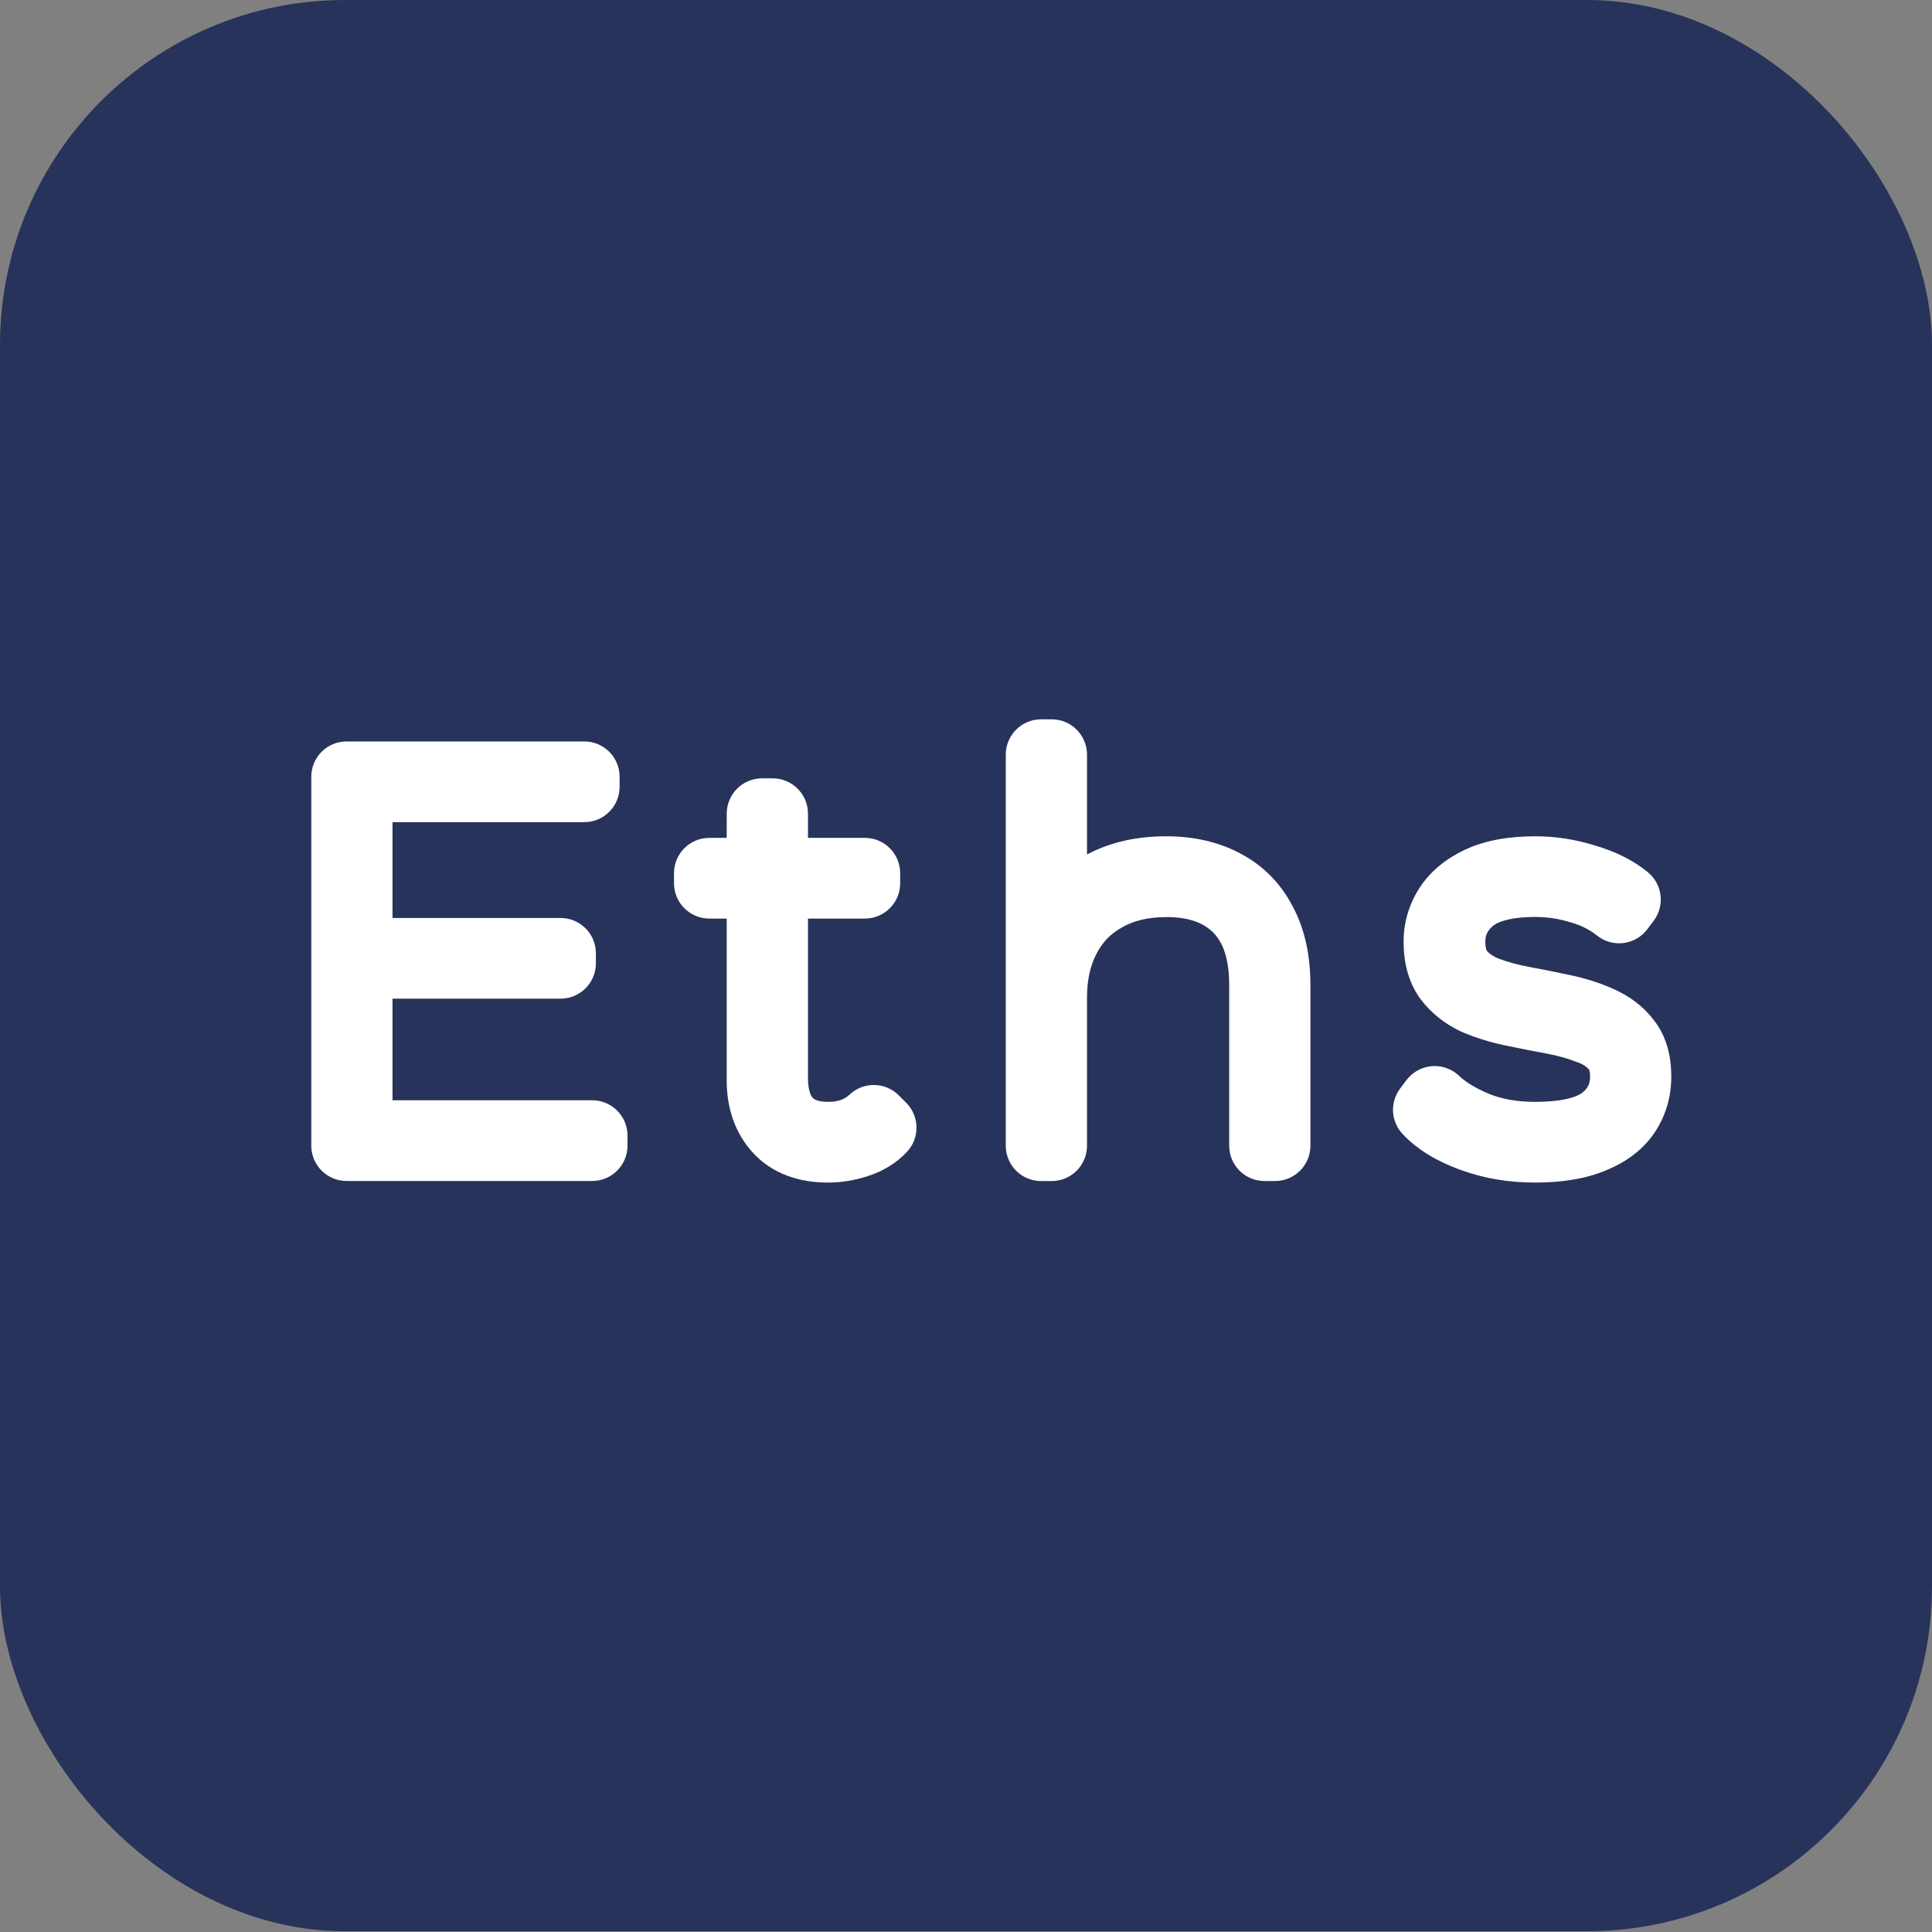
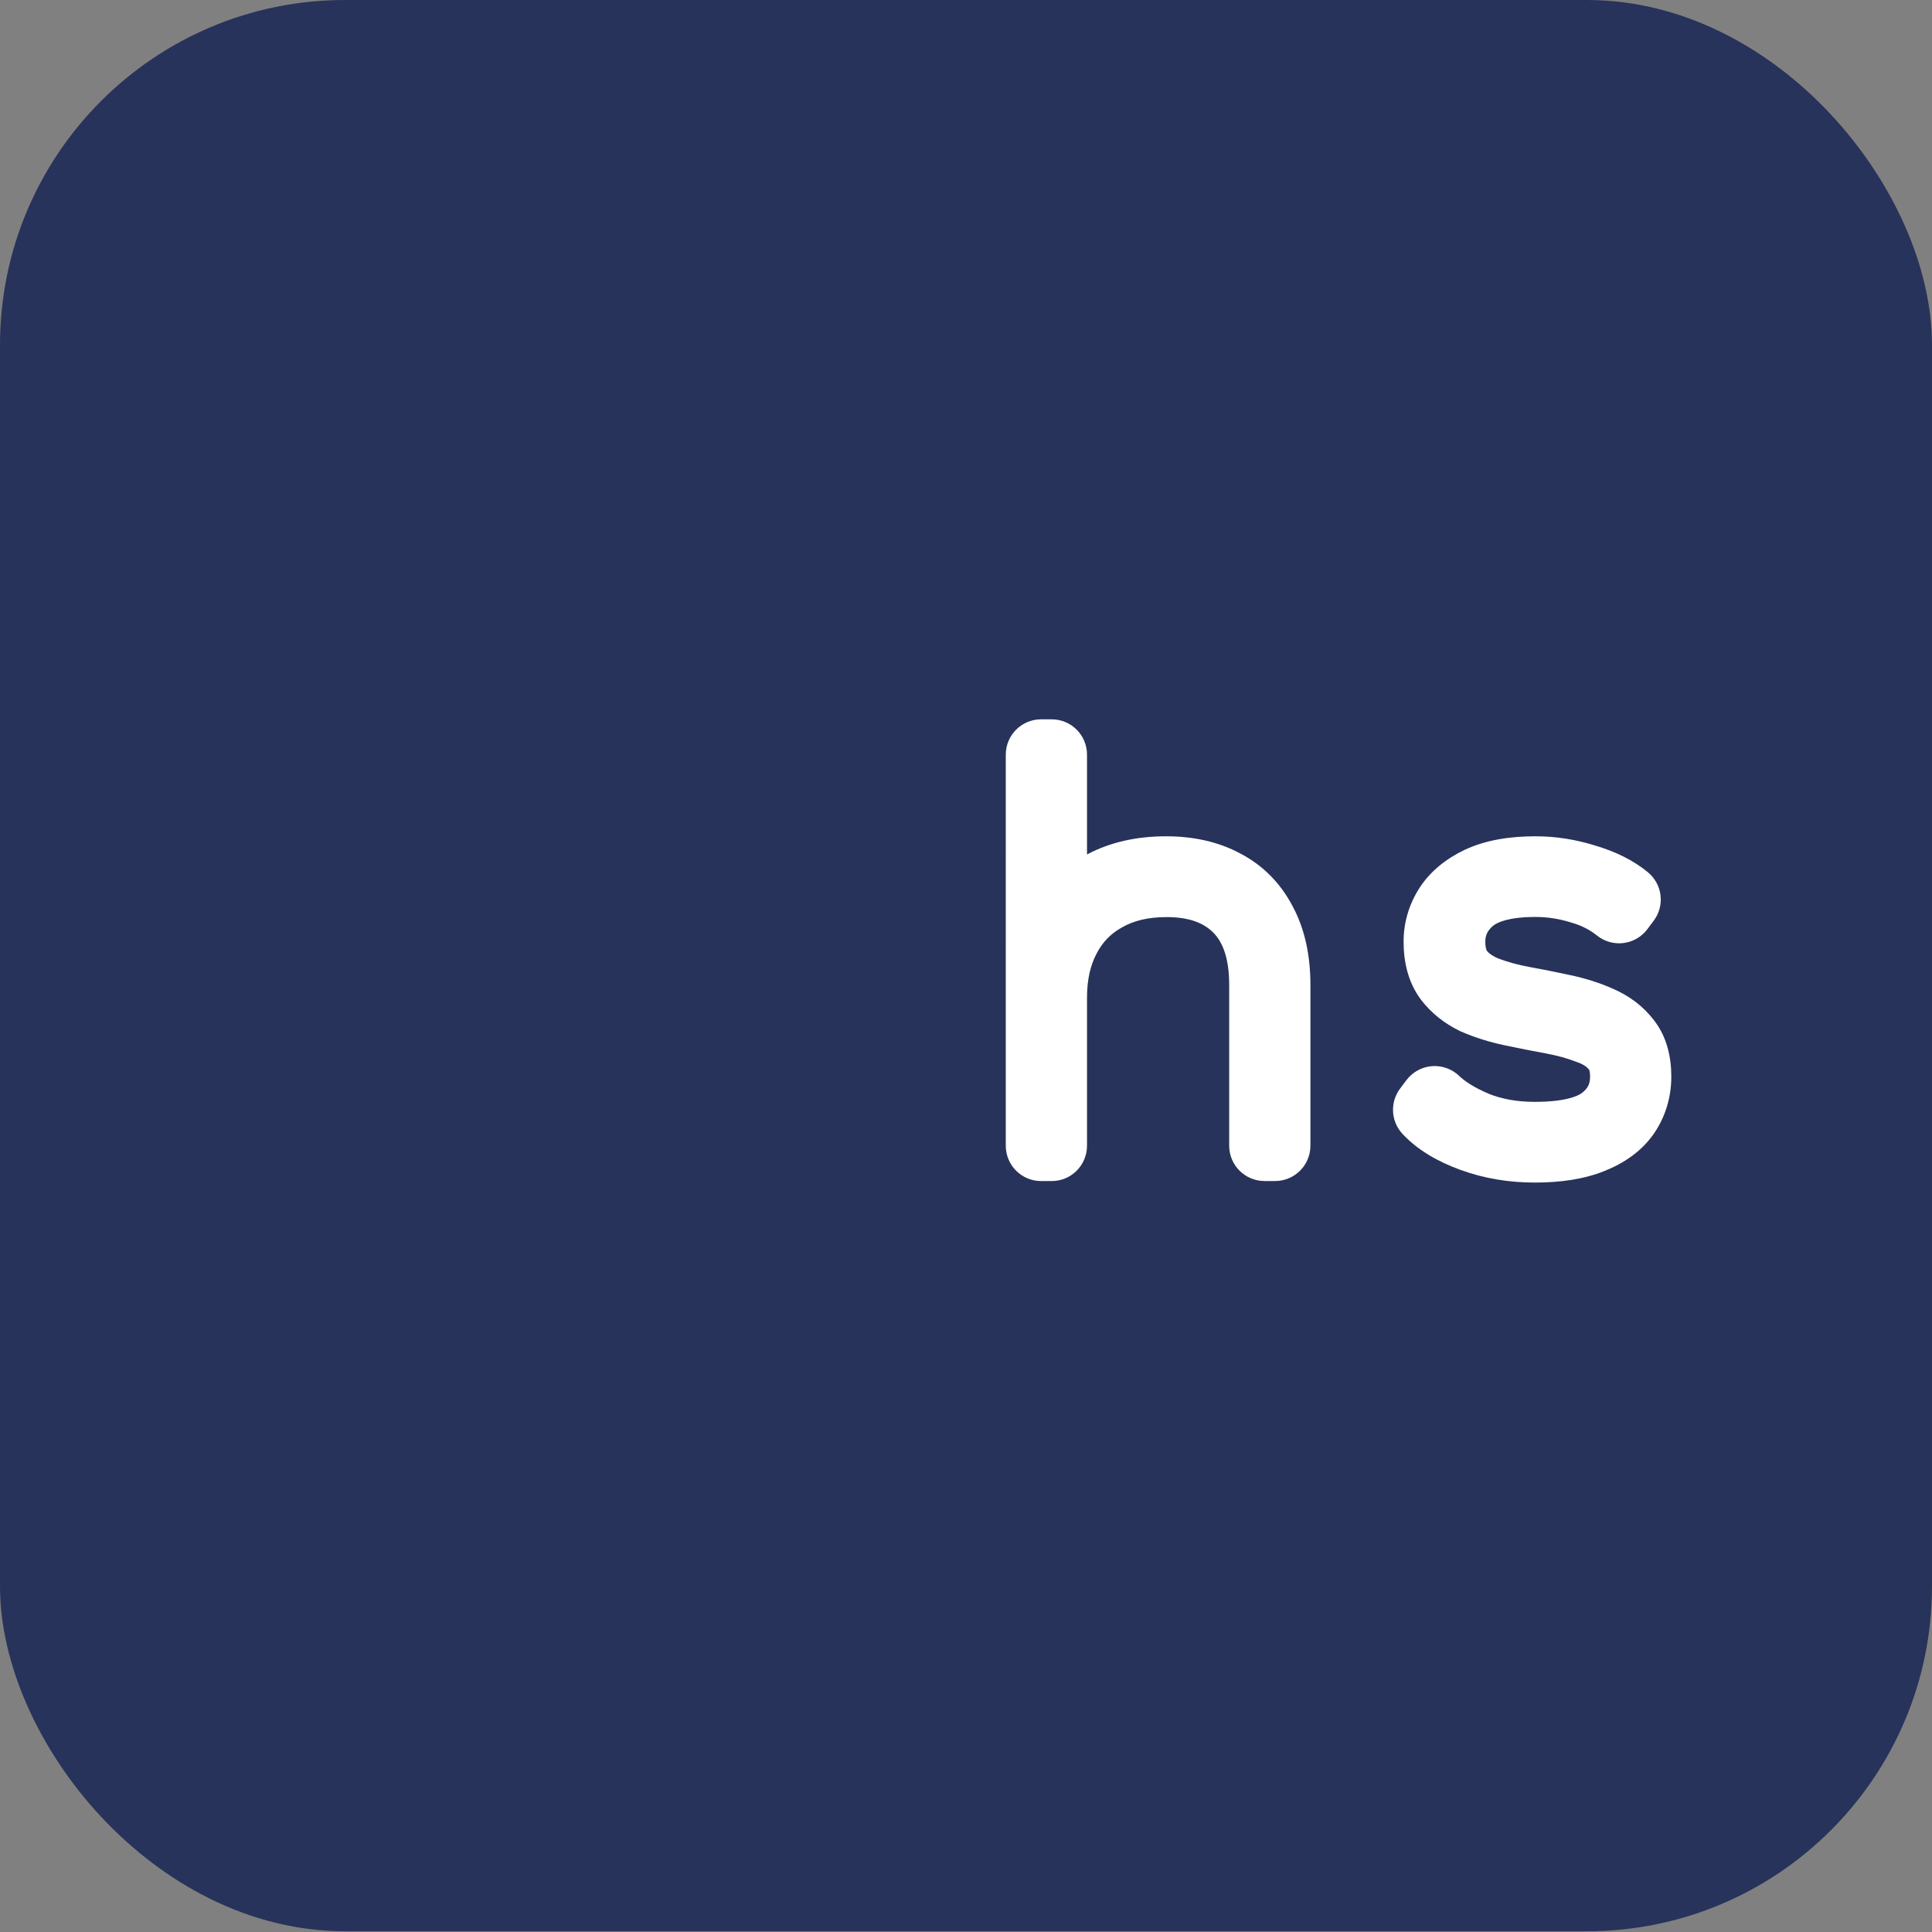
<svg xmlns="http://www.w3.org/2000/svg" fill="none" height="44" viewBox="0 0 44 44" width="44">
  <rect x="0" y="0" width="44" height="44" fill="#808080" stroke="none" />
  <rect fill="#27335a" height="43.983" rx="7.857" width="44" />
  <g clip-rule="evenodd" fill="#fff" fill-rule="evenodd">
    <path d="m36.345 19.262c-.451-.143-.91-.216-1.377-.216-.584 0-1.13.085-1.599.303l-.007.003c-.423.201-.791.488-1.043.884-.232.367-.353.776-.353 1.211 0 .458.101.917.383 1.303l.009.012c.236.31.539.548.89.718.009.004.019.009.028.013.312.136.645.24.997.314.311.065.621.127.932.184.262.048.489.112.683.187.009.004.019.007.029.011.144.049.22.109.264.161l.01.011c.001.002.003.006.005.013.006.02.017.065.017.145 0 .162-.048.263-.178.367-.102.081-.399.208-1.081.208-.406 0-.749-.065-1.039-.18-.338-.143-.553-.286-.682-.41-.166-.16-.393-.241-.623-.223-.23.018-.441.135-.58.319l-.144.192c-.234.312-.211.748.056 1.033.345.369.804.631 1.321.819.535.195 1.1.288 1.691.288.581 0 1.12-.075 1.583-.262.451-.179.85-.451 1.128-.85l0.0 0.0.007-.01c.262-.387.391-.826.391-1.292 0-.448-.101-.907-.397-1.285-.242-.317-.558-.551-.921-.71-.306-.138-.637-.242-.987-.316-.303-.066-.611-.127-.922-.184-.262-.048-.494-.112-.699-.189-.134-.052-.216-.114-.27-.173-.011-.015-.04-.07-.04-.215 0-.137.04-.242.174-.36.1-.082.365-.203.965-.203.271 0 .535.04.794.12l.017.005c.242.069.435.171.592.297.17.137.389.199.605.172s.413-.141.544-.316l.144-.192c.258-.344.2-.829-.131-1.103-.335-.277-.741-.471-1.188-.605z" />
    <path d="m22.906 17.187c0-.445.36-.805.805-.805h.24c.445 0 .805.36.805.805v2.273c.535-.285 1.144-.414 1.799-.414.614 0 1.19.12 1.698.395.516.271.913.678 1.185 1.197.285.529.406 1.139.406 1.794v3.66c0 .445-.36.805-.805.805h-.24c-.445 0-.805-.36-.805-.805v-3.66c0-.637-.161-.988-.358-1.188-.204-.208-.523-.358-1.069-.358-.432 0-.757.088-1.005.23l-.011.006-0-0c-.252.139-.439.33-.574.59l-.003.006h-0c-.136.256-.218.581-.218 1.003v3.372c0 .445-.36.805-.805.805h-.24c-.445 0-.805-.36-.805-.805z" />
-     <path d="m16.551 18.531c0-.445.36-.805.805-.805h.24c.445 0 .805.36.805.805v.551h1.295c.445 0 .805.36.805.805v.228c0 .445-.36.805-.805.805h-1.295v3.623c0 .316.077.426.108.459.02.022.093.092.359.092.236 0 .375-.066.48-.165.317-.298.813-.291 1.121.017l.168.168c.308.308.315.806.015 1.123-.247.261-.551.439-.886.547-.295.098-.6.148-.911.148-.645 0-1.261-.19-1.71-.682-.418-.457-.595-1.033-.595-1.647v-3.683h-.395c-.445 0-.805-.36-.805-.805v-.228c0-.445.36-.805.805-.805h.395z" />
-     <path d="m7.089 17.691c0-.445.36-.805.805-.805h5.412c.445 0 .805.36.805.805v.228c0 .445-.36.805-.805.805h-4.367v2.182h3.827c.445 0 .805.36.805.805v.228c0 .445-.36.805-.805.805h-3.827v2.314h4.547c.445 0 .805.36.805.805v.228c0 .445-.36.805-.805.805h-5.592c-.445 0-.805-.36-.805-.805z" />
  </g>
</svg>